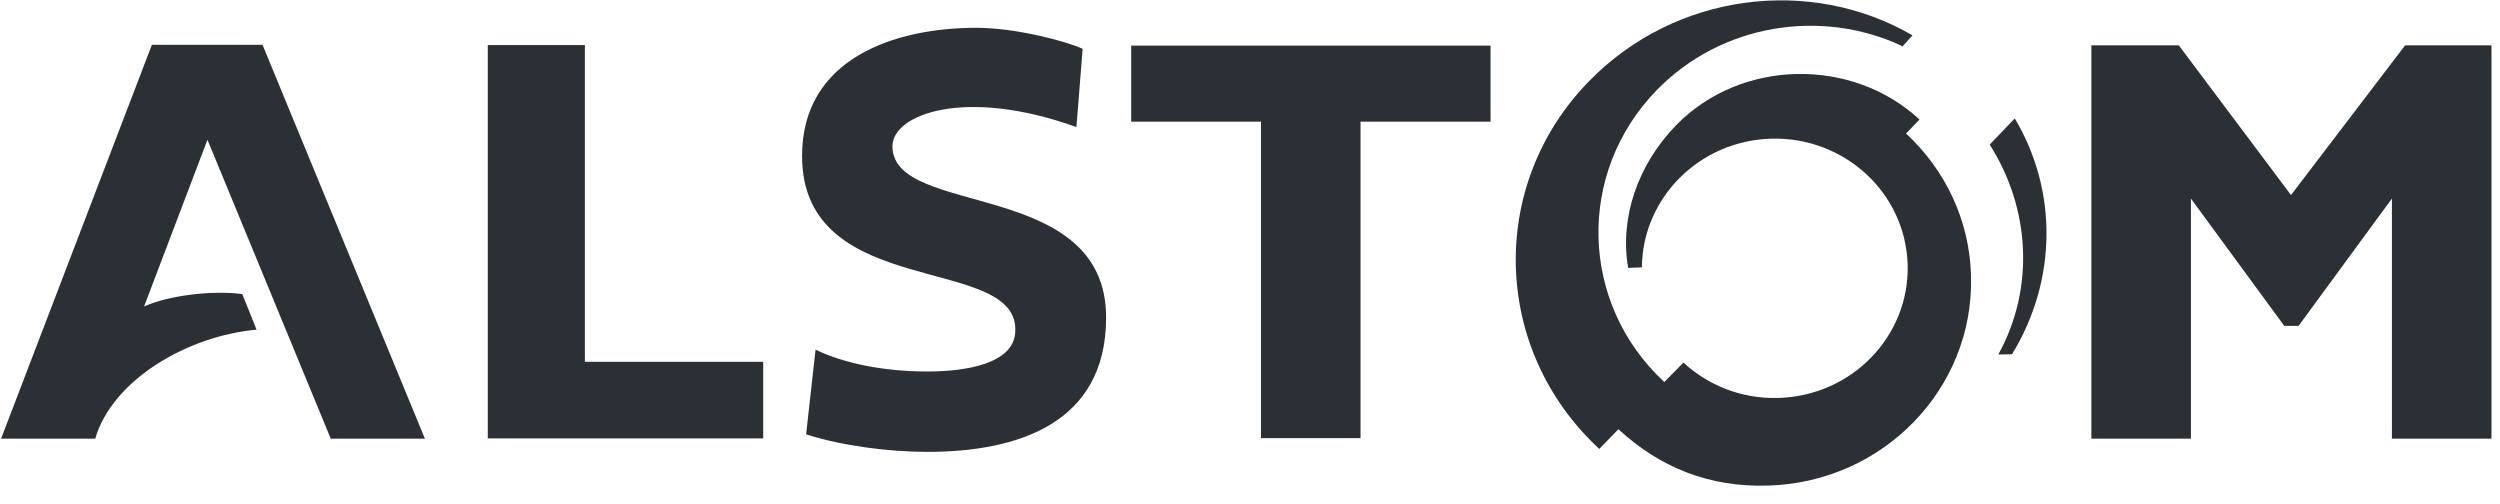
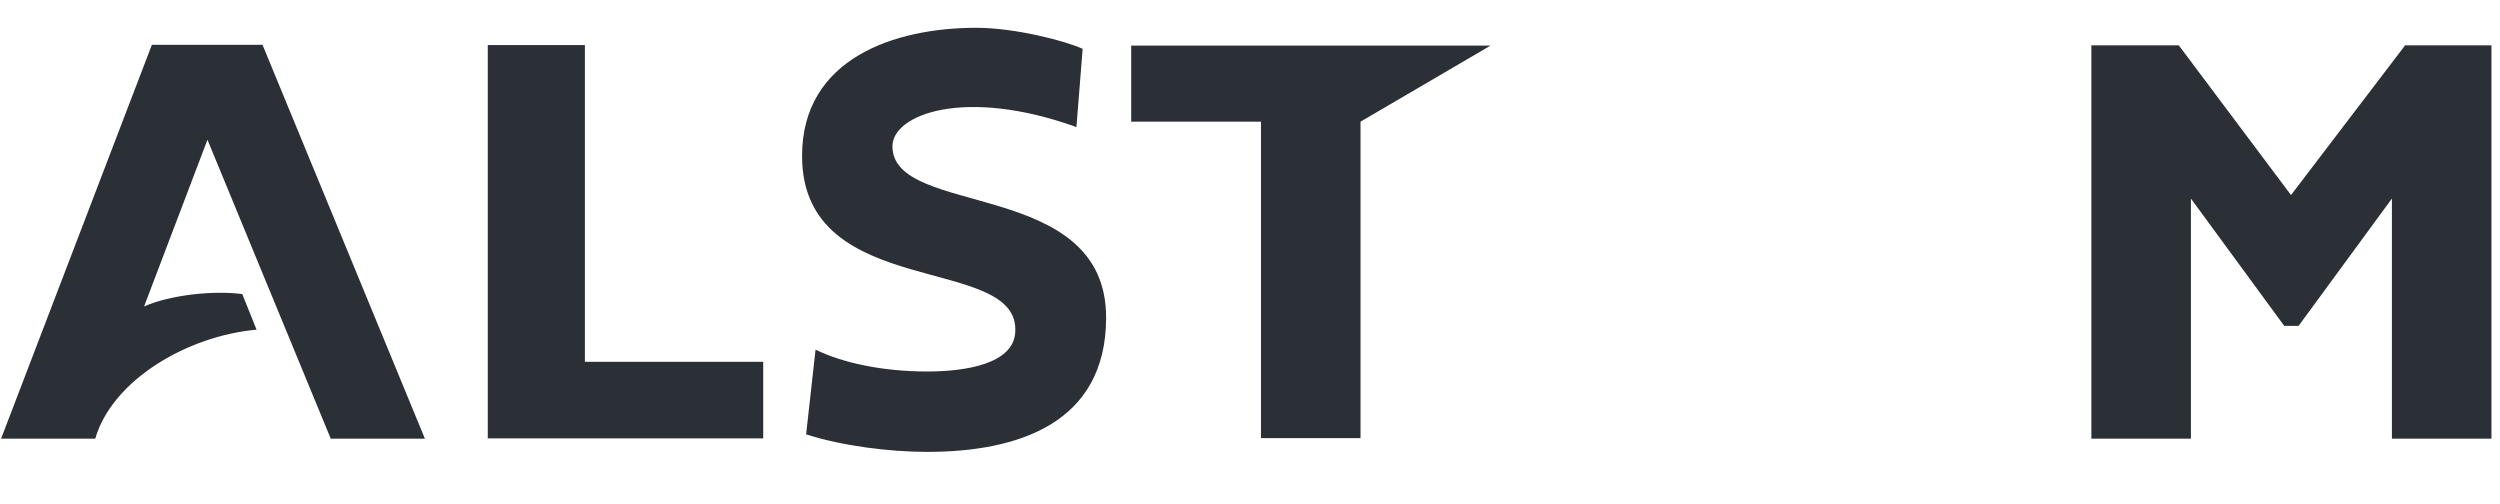
<svg xmlns="http://www.w3.org/2000/svg" width="139px" height="28px" viewBox="0 0 139 28" version="1.1">
  <title>A3772E0F-3D00-4815-821B-2729EF9C9D53</title>
  <g id="Q4inc.com-v2-/-Homepage" stroke="none" stroke-width="1" fill="none" fill-rule="evenodd">
    <g id="About-Us" transform="translate(-1062, -2801)" fill="#2A3035">
      <g id="Alstom-Logo.wine" transform="translate(1062, 2801)">
-         <path d="M138.525,2.52 L138.525,24.39 L132.99,24.39 L132.99,11.04 L127.8,18.12 L127.005,18.12 L121.815,11.04 L121.815,24.39 L116.28,24.39 L116.28,2.52 L121.14,2.52 L127.38,10.845 L133.725,2.52 L138.525,2.52 Z M13.47,16.35 C11.85,16.14 9.465,16.395 8.01,17.04 L11.535,7.77 L18.39,24.39 L23.625,24.39 L14.595,2.49 L8.445,2.49 L0.06,24.39 L5.295,24.39 C6.24,21.135 10.41,18.675 14.265,18.33 L13.47,16.35 Z M42.435,20.115 L42.435,24.375 L27.12,24.375 L27.12,2.505 L32.52,2.505 L32.52,20.115 L42.435,20.115 Z M82.875,2.535 L82.875,6.765 L75.645,6.765 L75.645,24.36 L70.11,24.36 L70.11,6.765 L62.895,6.765 L62.895,2.535 L82.875,2.535 L82.875,2.535 Z M59.85,7.065 C53.64,4.83 49.62,6.36 49.62,8.13 C49.62,12.135 61.53,9.855 61.5,17.685 C61.485,23.55 56.58,25.125 51.555,25.125 C49.455,25.125 46.83,24.795 44.82,24.15 L45.345,19.44 C46.845,20.175 49.065,20.655 51.555,20.655 C53.73,20.655 56.31,20.22 56.445,18.51 C56.805,14.04 44.595,16.83 44.595,8.67 C44.595,3.24 49.755,1.545 54.285,1.545 C56.415,1.545 59.22,2.265 60.195,2.715 L59.85,7.065 Z" id="Shape" />
-         <path d="M111.105,19.71 C113.16,15.99 112.86,11.535 110.625,8.04 L112.02,6.585 C114.39,10.545 114.405,15.54 111.87,19.695 L111.105,19.71 Z M91.29,14.865 C91.32,10.995 94.5,7.815 98.49,7.71 C102.57,7.605 105.96,10.74 106.065,14.73 C106.17,18.705 102.945,22.02 98.865,22.125 C96.825,22.185 94.965,21.42 93.6,20.16 L92.535,21.24 C87.825,16.875 87.63,9.615 92.115,5.01 C95.715,1.32 101.235,0.465 105.705,2.535 L105.765,2.595 L106.335,1.965 C100.65,-1.335 93.15,-0.405 88.35,4.515 C82.695,10.305 82.965,19.455 88.92,24.96 L89.985,23.865 C92.325,26.025 95.07,27.09 98.265,27 C104.685,26.835 109.755,21.63 109.59,15.36 C109.515,12.225 108.135,9.42 105.975,7.425 L106.725,6.645 C102.99,3.18 96.81,3.255 93.195,6.96 C91.05,9.165 90.045,12.12 90.525,14.895 L91.29,14.865 Z" id="Shape" />
+         <path d="M138.525,2.52 L138.525,24.39 L132.99,24.39 L132.99,11.04 L127.8,18.12 L127.005,18.12 L121.815,11.04 L121.815,24.39 L116.28,24.39 L116.28,2.52 L121.14,2.52 L127.38,10.845 L133.725,2.52 L138.525,2.52 Z M13.47,16.35 C11.85,16.14 9.465,16.395 8.01,17.04 L11.535,7.77 L18.39,24.39 L23.625,24.39 L14.595,2.49 L8.445,2.49 L0.06,24.39 L5.295,24.39 C6.24,21.135 10.41,18.675 14.265,18.33 L13.47,16.35 Z M42.435,20.115 L42.435,24.375 L27.12,24.375 L27.12,2.505 L32.52,2.505 L32.52,20.115 L42.435,20.115 Z M82.875,2.535 L75.645,6.765 L75.645,24.36 L70.11,24.36 L70.11,6.765 L62.895,6.765 L62.895,2.535 L82.875,2.535 L82.875,2.535 Z M59.85,7.065 C53.64,4.83 49.62,6.36 49.62,8.13 C49.62,12.135 61.53,9.855 61.5,17.685 C61.485,23.55 56.58,25.125 51.555,25.125 C49.455,25.125 46.83,24.795 44.82,24.15 L45.345,19.44 C46.845,20.175 49.065,20.655 51.555,20.655 C53.73,20.655 56.31,20.22 56.445,18.51 C56.805,14.04 44.595,16.83 44.595,8.67 C44.595,3.24 49.755,1.545 54.285,1.545 C56.415,1.545 59.22,2.265 60.195,2.715 L59.85,7.065 Z" id="Shape" />
      </g>
    </g>
  </g>
</svg>